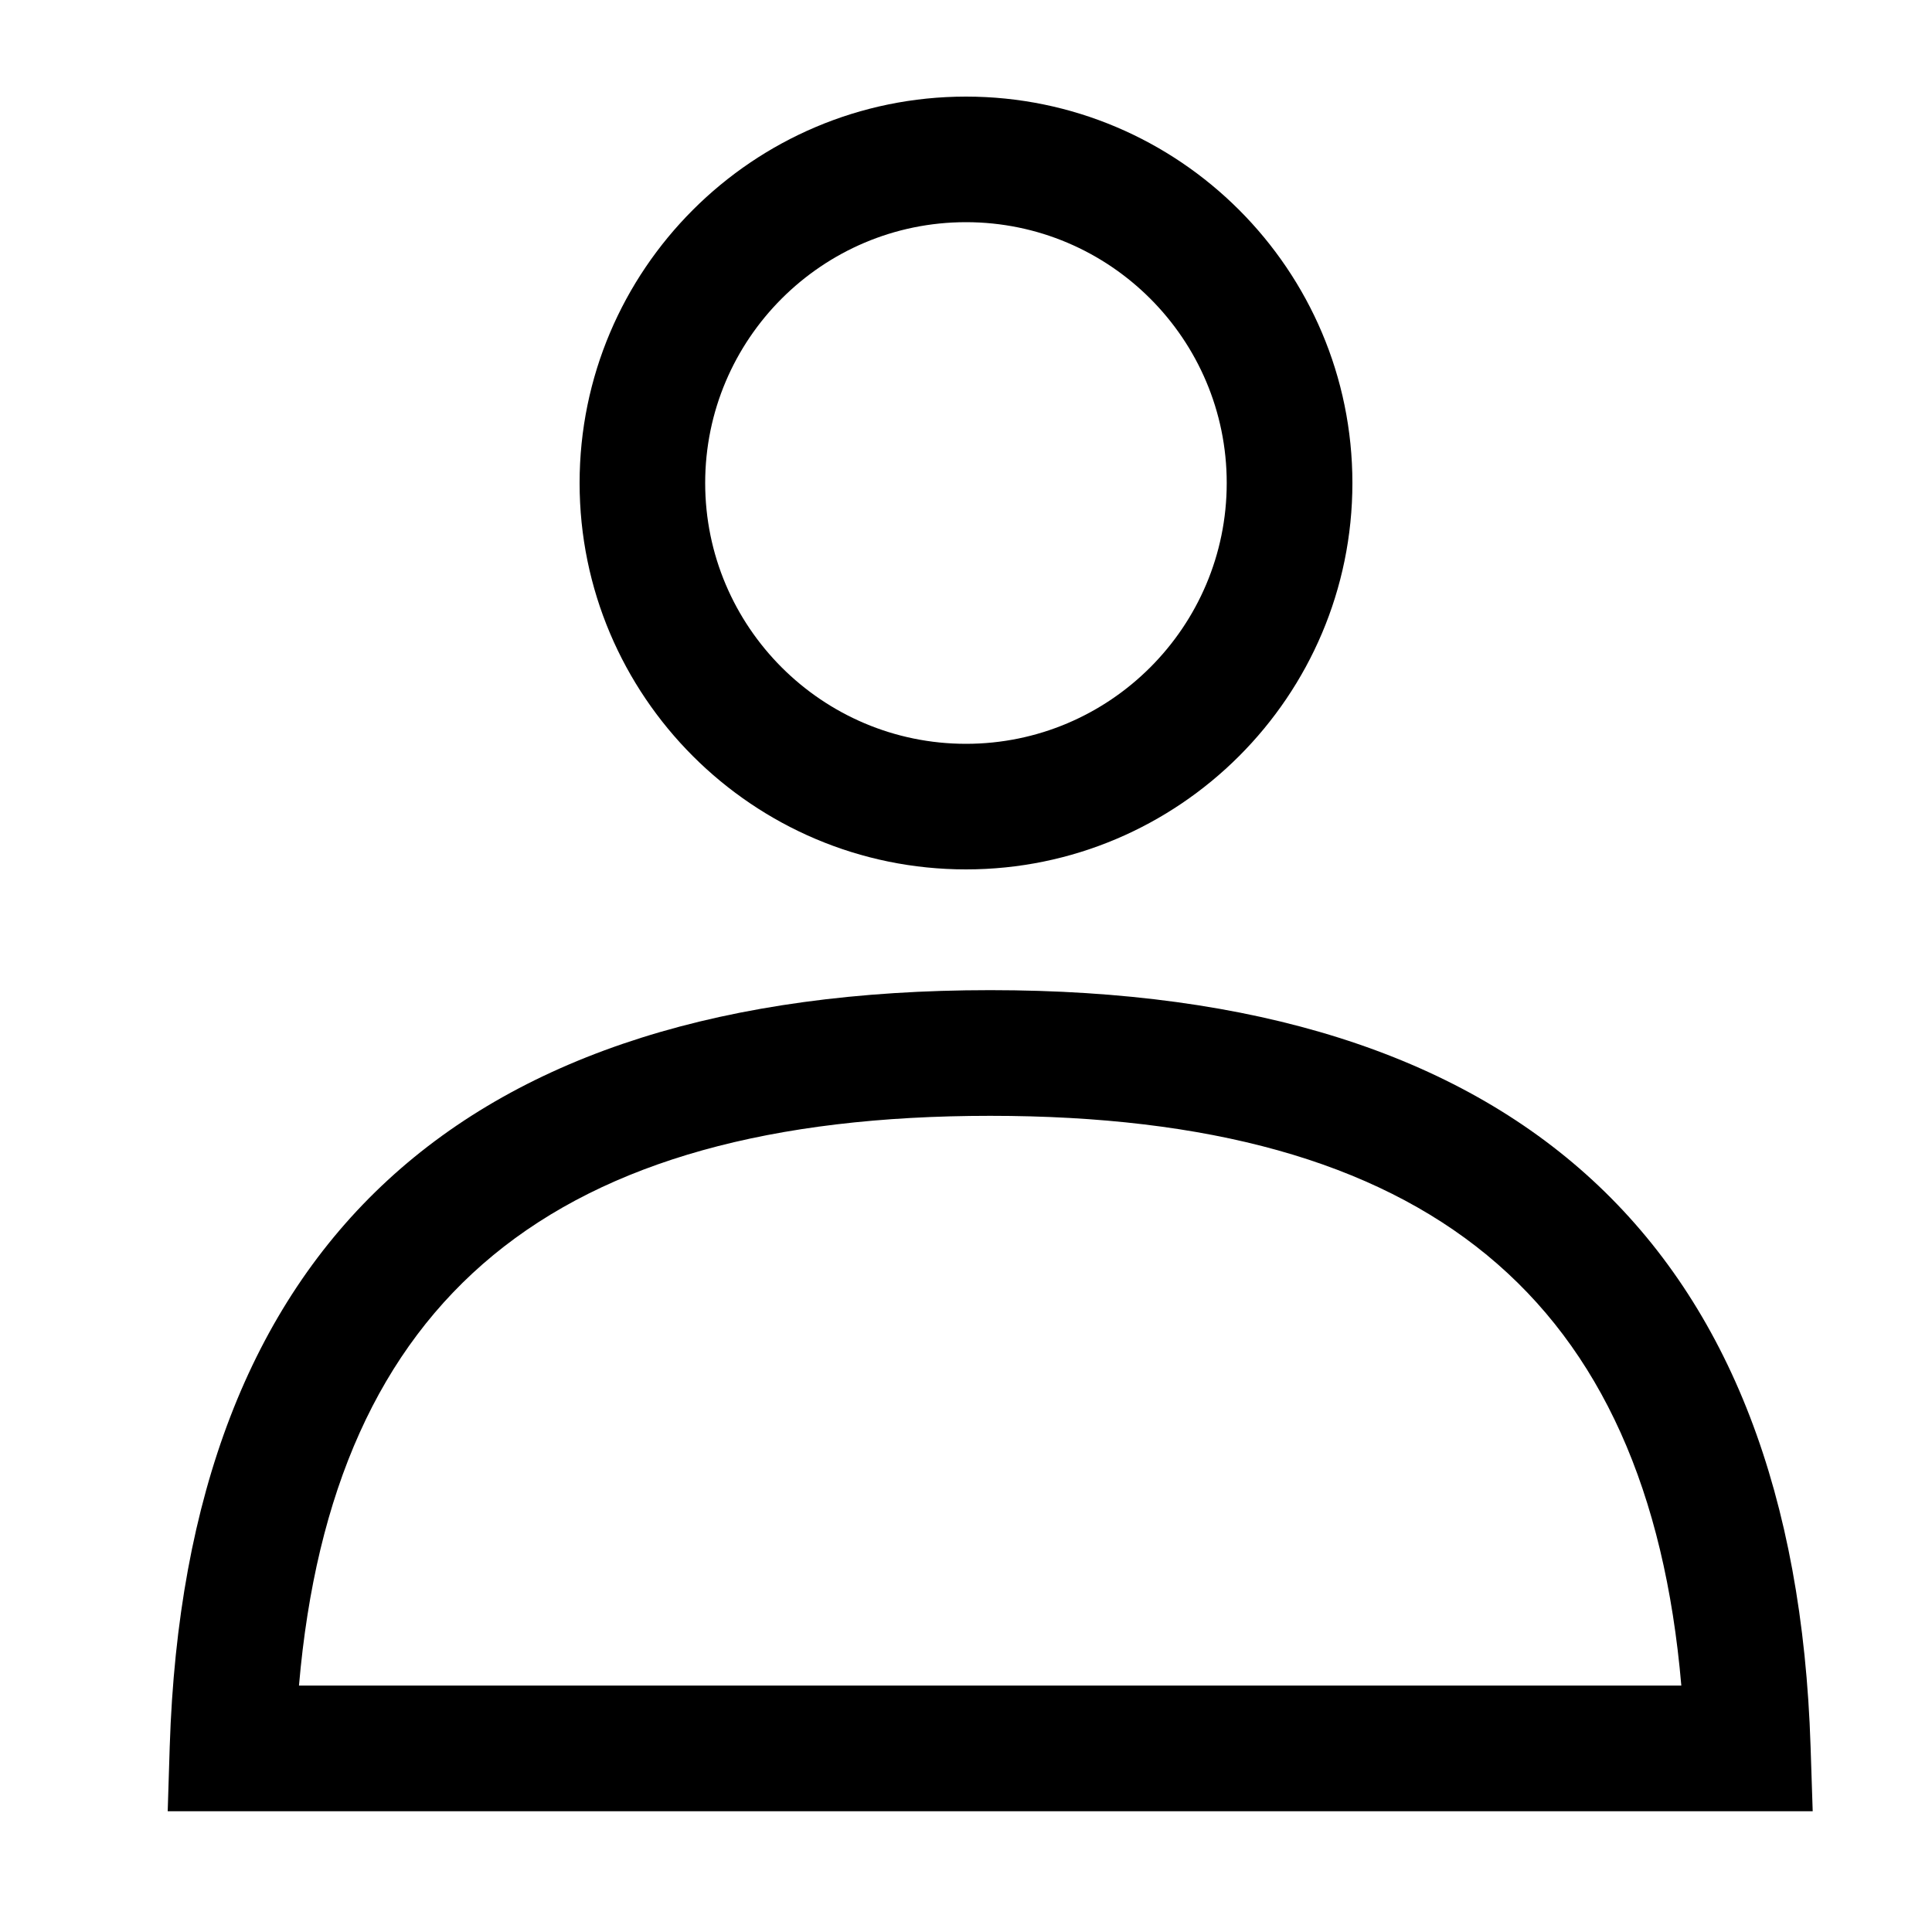
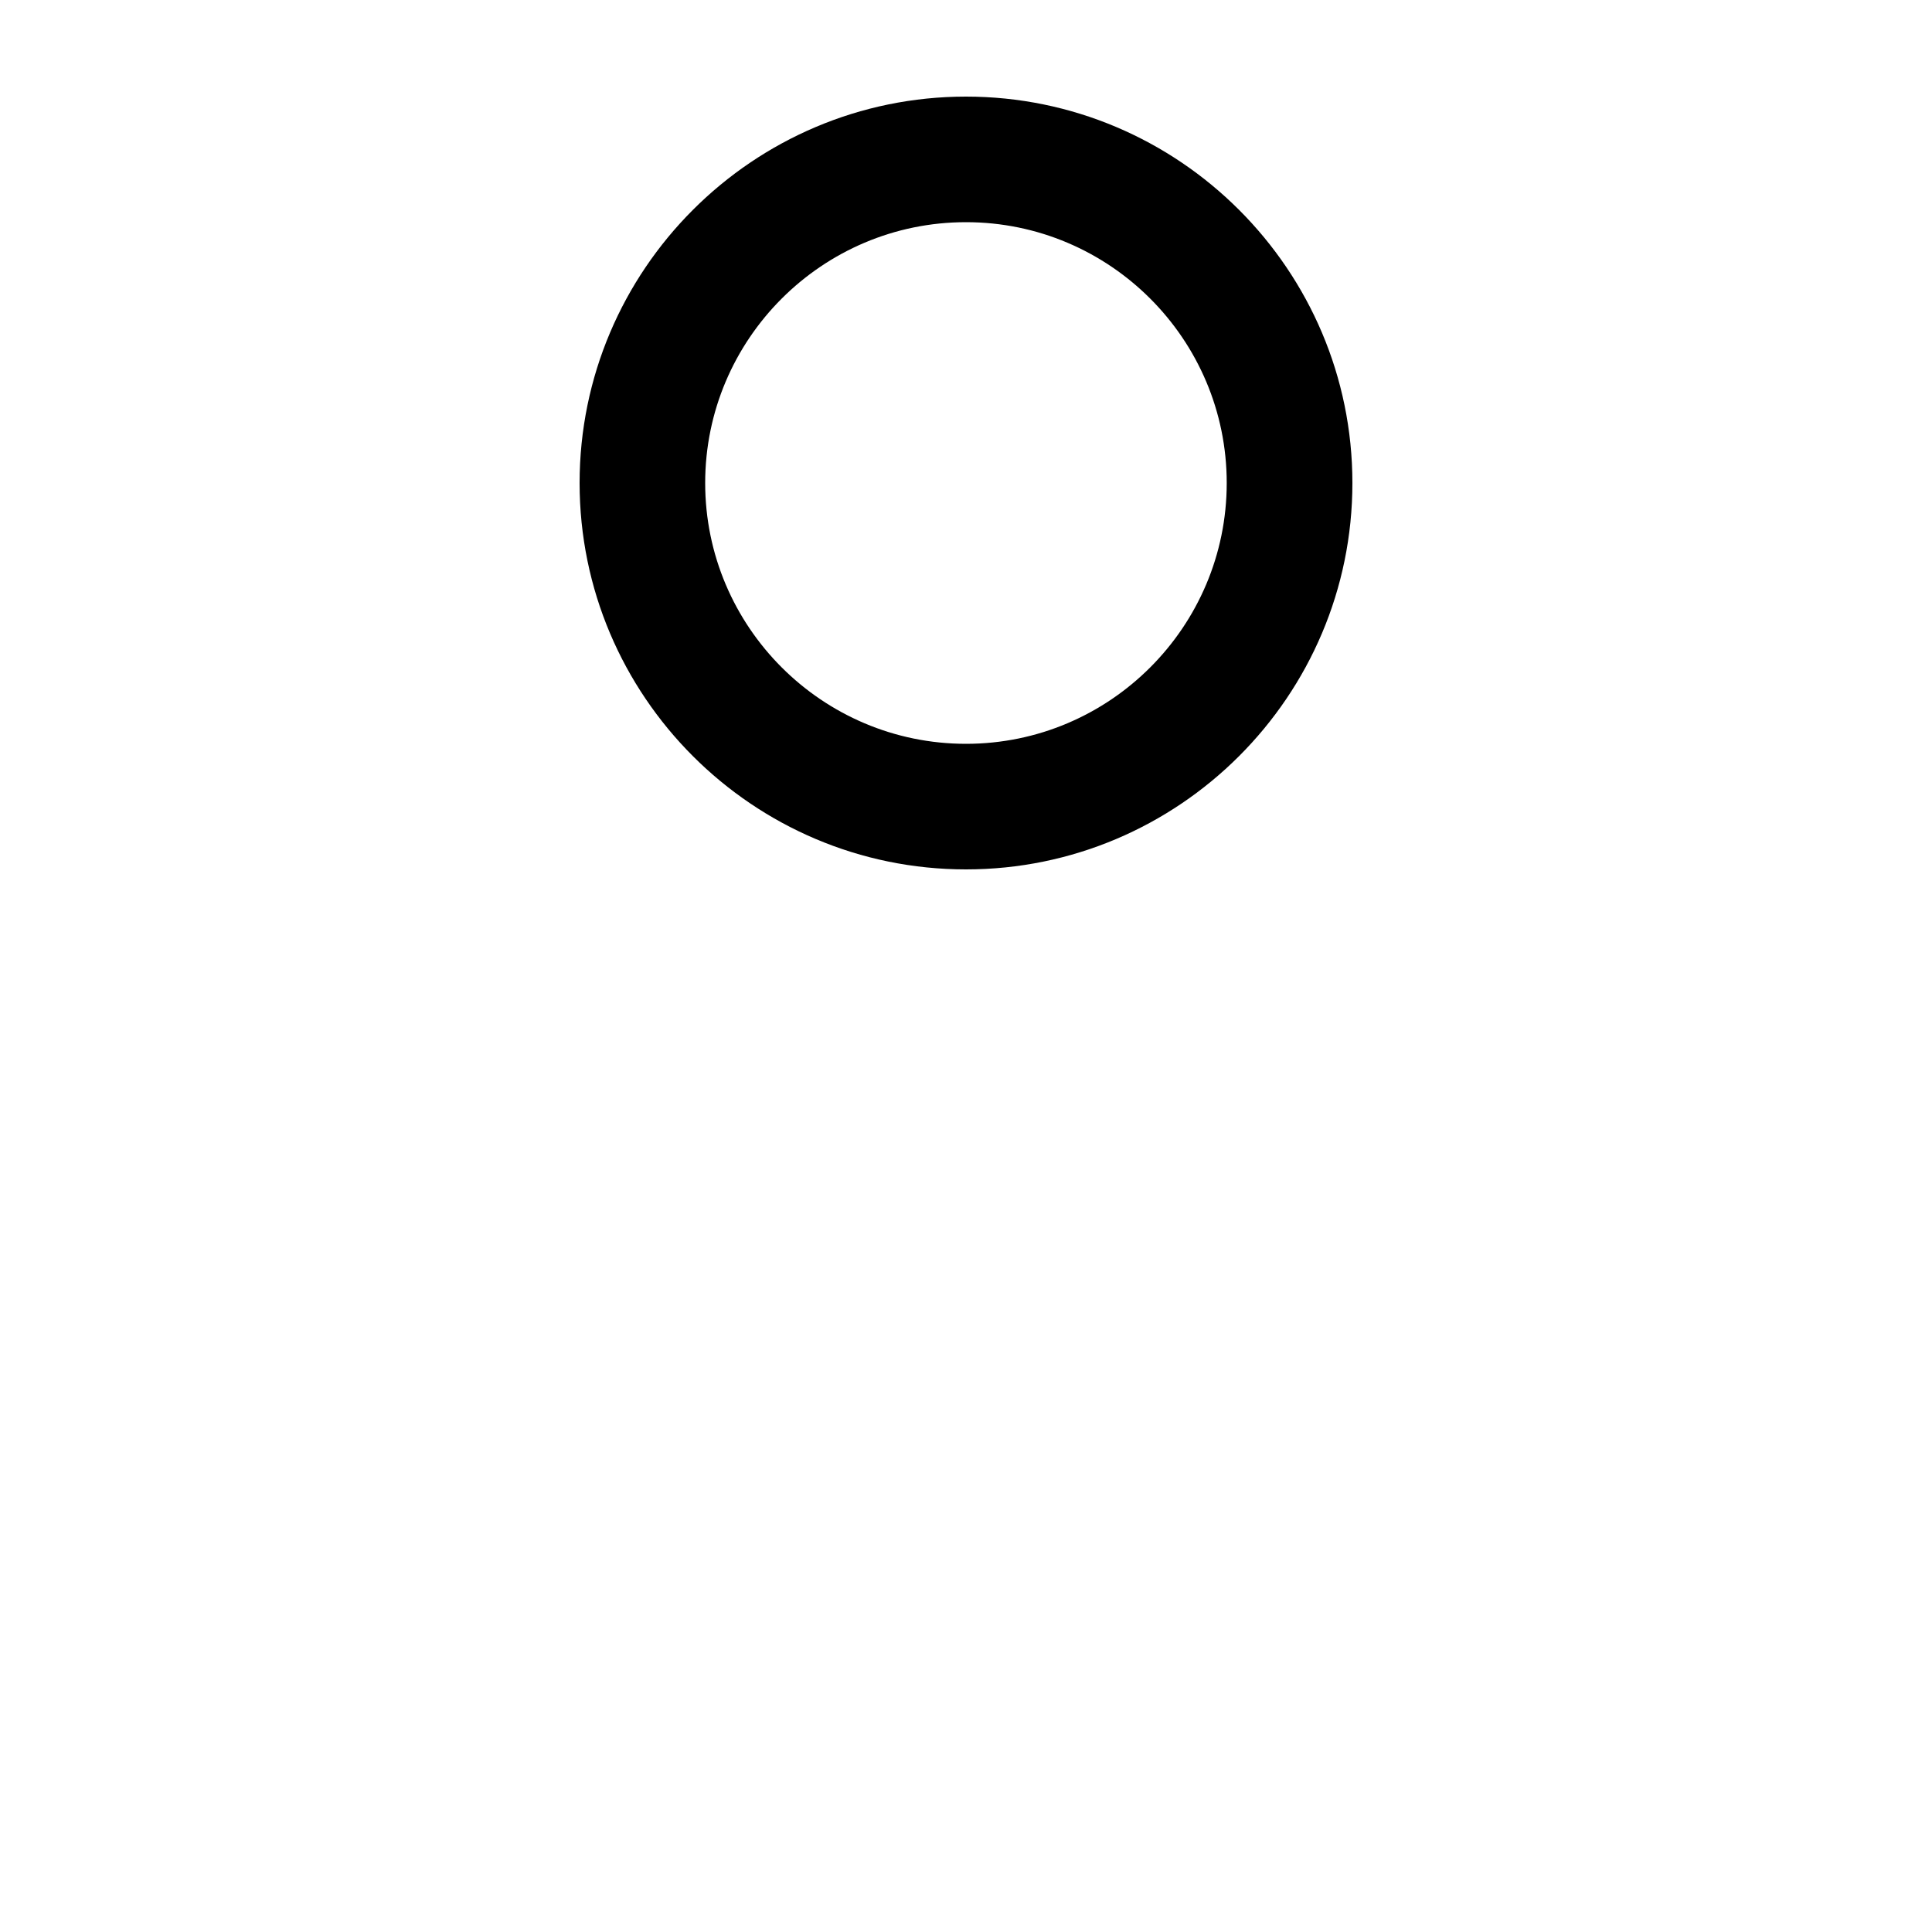
<svg xmlns="http://www.w3.org/2000/svg" version="1.1" id="Calque_1" x="0px" y="0px" width="20" height="20" viewBox="0 0 20 20" enable-background="new 0 0 20 20" xml:space="preserve" class="icon icon-profile">
  <title>log</title>
  <g>
-     <path d="M18.743,18.079c-0.167-5.195-3.024-7.829-8.493-7.829c-5.469,0-8.327,2.633-8.493,7.829L1.736,18.75h17.029L18.743,18.079z    M3.095,17.449c0.346-4.02,2.635-5.898,7.155-5.898c4.52,0,6.81,1.879,7.155,5.898H3.095z" />
    <path d="M10,9c2.205,0,4-1.794,4-4s-1.795-4-4-4C7.794,1,6,2.794,6,5S7.794,9,10,9z M10,2.3c1.488,0,2.699,1.211,2.699,2.7   S11.488,7.7,10,7.7C8.511,7.7,7.3,6.489,7.3,5S8.511,2.3,10,2.3z" />
  </g>
</svg>